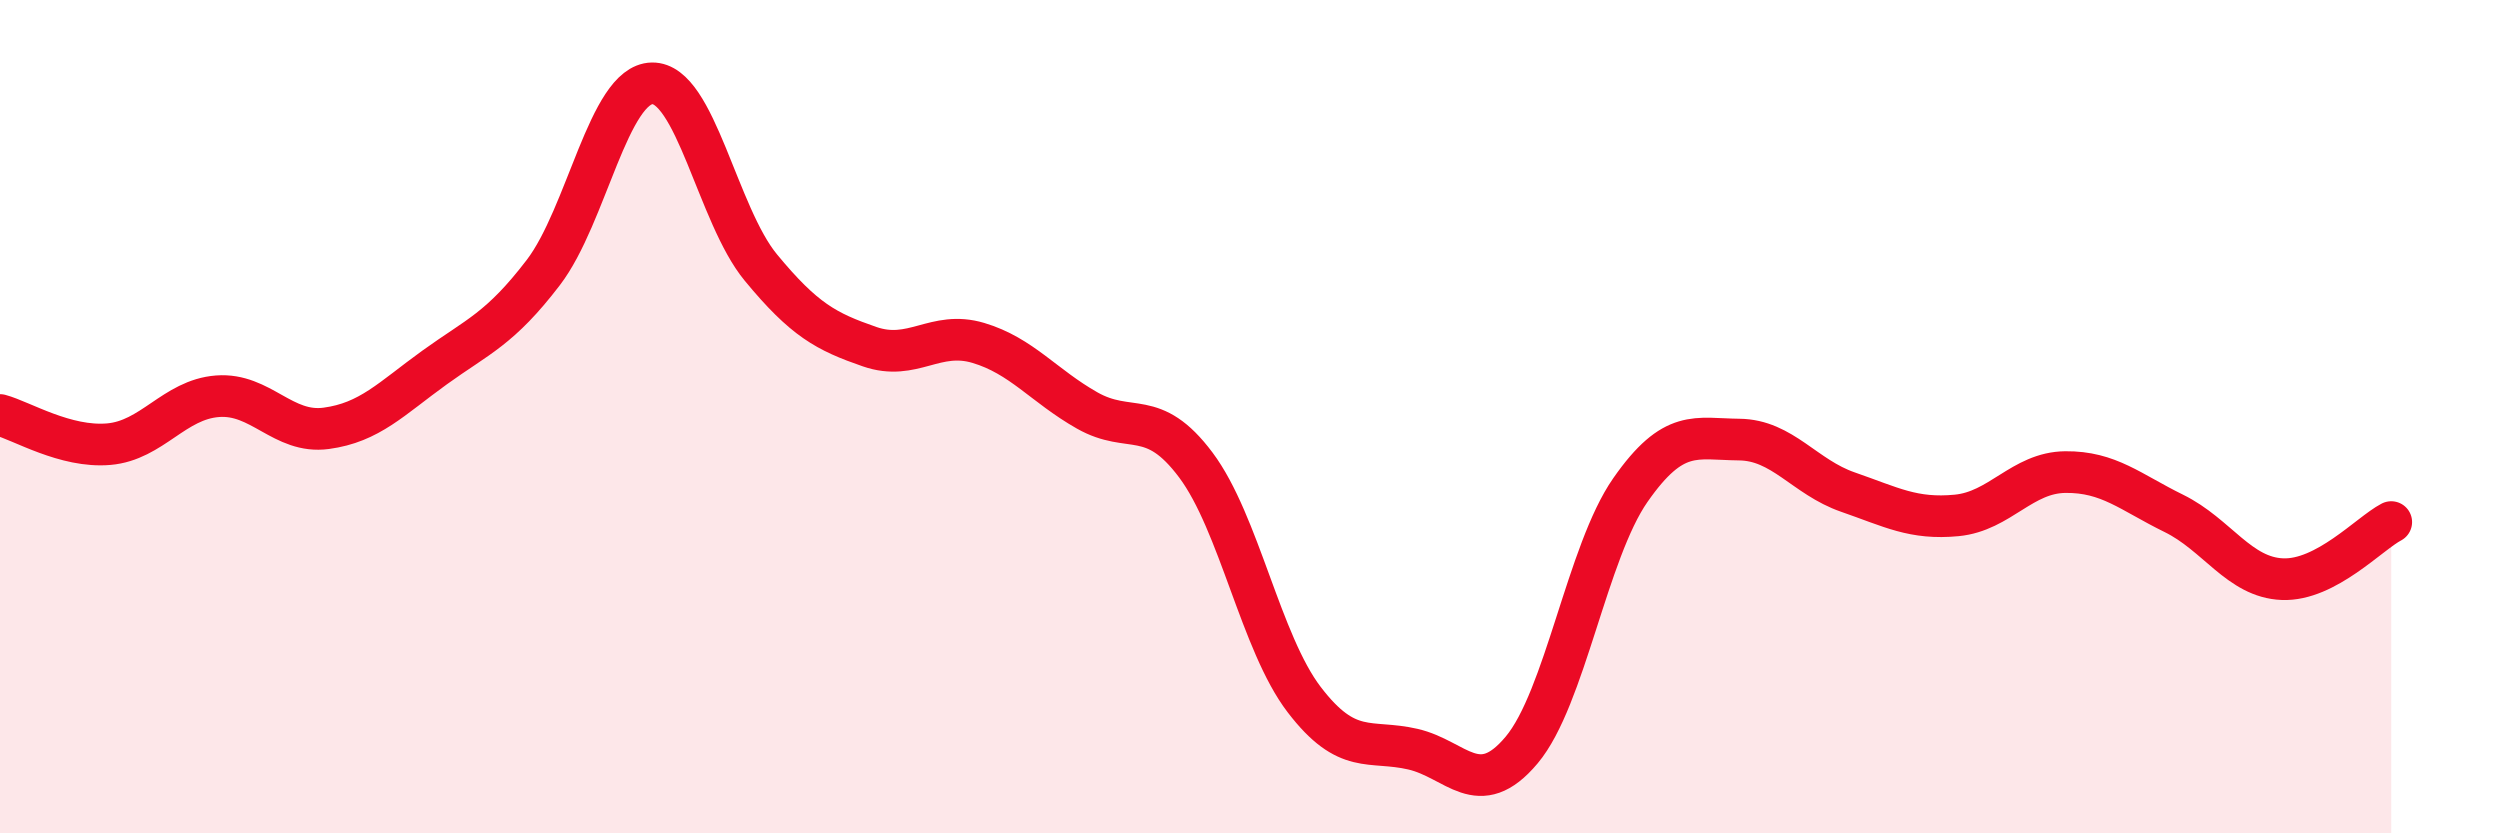
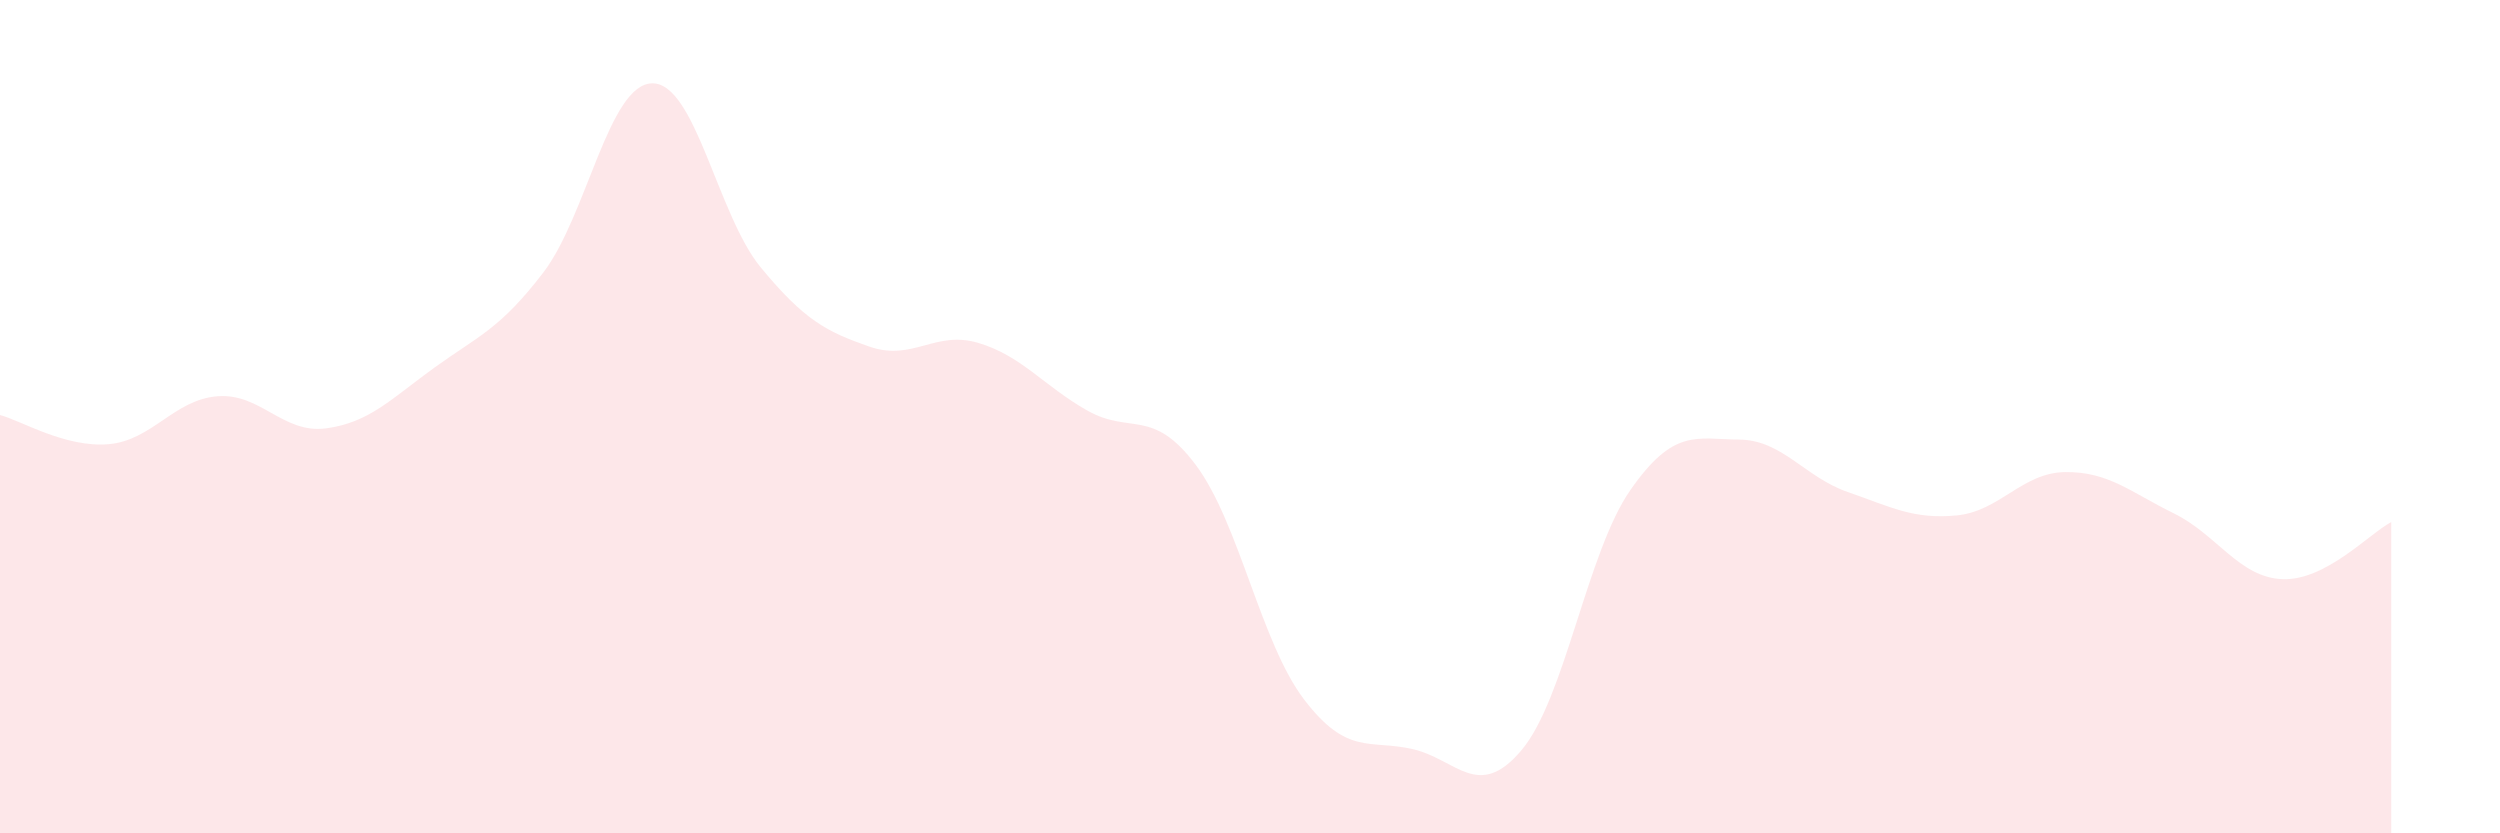
<svg xmlns="http://www.w3.org/2000/svg" width="60" height="20" viewBox="0 0 60 20">
  <path d="M 0,9.96 C 0.52,10.1 1.57,10.75 2.61,10.66 C 3.65,10.57 4.18,9.59 5.22,9.51 C 6.26,9.43 6.79,10.42 7.83,10.28 C 8.87,10.14 9.39,9.57 10.43,8.82 C 11.47,8.07 12,7.9 13.04,6.54 C 14.08,5.18 14.61,2.02 15.65,2 C 16.69,1.98 17.22,5.16 18.26,6.42 C 19.3,7.68 19.83,7.96 20.87,8.32 C 21.91,8.68 22.44,7.92 23.48,8.23 C 24.52,8.54 25.05,9.26 26.09,9.85 C 27.13,10.44 27.66,9.77 28.7,11.16 C 29.74,12.55 30.26,15.43 31.3,16.79 C 32.34,18.15 32.87,17.74 33.91,17.98 C 34.95,18.22 35.48,19.24 36.52,18 C 37.56,16.76 38.09,13.25 39.13,11.76 C 40.17,10.27 40.7,10.54 41.74,10.55 C 42.78,10.56 43.31,11.45 44.35,11.81 C 45.39,12.17 45.92,12.47 46.96,12.37 C 48,12.27 48.53,11.34 49.57,11.33 C 50.61,11.32 51.13,11.81 52.17,12.32 C 53.21,12.83 53.74,13.86 54.78,13.9 C 55.82,13.94 56.87,12.8 57.39,12.53L57.39 20L0 20Z" fill="#EB0A25" opacity="0.1" stroke-linecap="round" stroke-linejoin="round" />
-   <path d="M 0,9.96 C 0.52,10.1 1.57,10.75 2.61,10.66 C 3.65,10.57 4.18,9.59 5.22,9.51 C 6.26,9.43 6.79,10.42 7.83,10.28 C 8.87,10.14 9.39,9.57 10.43,8.82 C 11.47,8.07 12,7.9 13.04,6.54 C 14.08,5.18 14.61,2.02 15.65,2 C 16.69,1.98 17.22,5.16 18.26,6.42 C 19.3,7.68 19.83,7.96 20.87,8.32 C 21.91,8.68 22.44,7.92 23.48,8.23 C 24.52,8.54 25.05,9.26 26.09,9.85 C 27.13,10.44 27.66,9.77 28.7,11.16 C 29.74,12.55 30.26,15.43 31.3,16.79 C 32.34,18.15 32.87,17.74 33.91,17.98 C 34.95,18.22 35.48,19.24 36.52,18 C 37.56,16.76 38.09,13.25 39.13,11.76 C 40.17,10.27 40.7,10.54 41.74,10.55 C 42.78,10.56 43.31,11.45 44.35,11.81 C 45.39,12.17 45.92,12.47 46.96,12.37 C 48,12.27 48.53,11.34 49.57,11.33 C 50.61,11.32 51.13,11.81 52.17,12.32 C 53.21,12.83 53.74,13.86 54.78,13.9 C 55.82,13.94 56.87,12.8 57.39,12.53" stroke="#EB0A25" stroke-width="1" fill="none" stroke-linecap="round" stroke-linejoin="round" />
</svg>